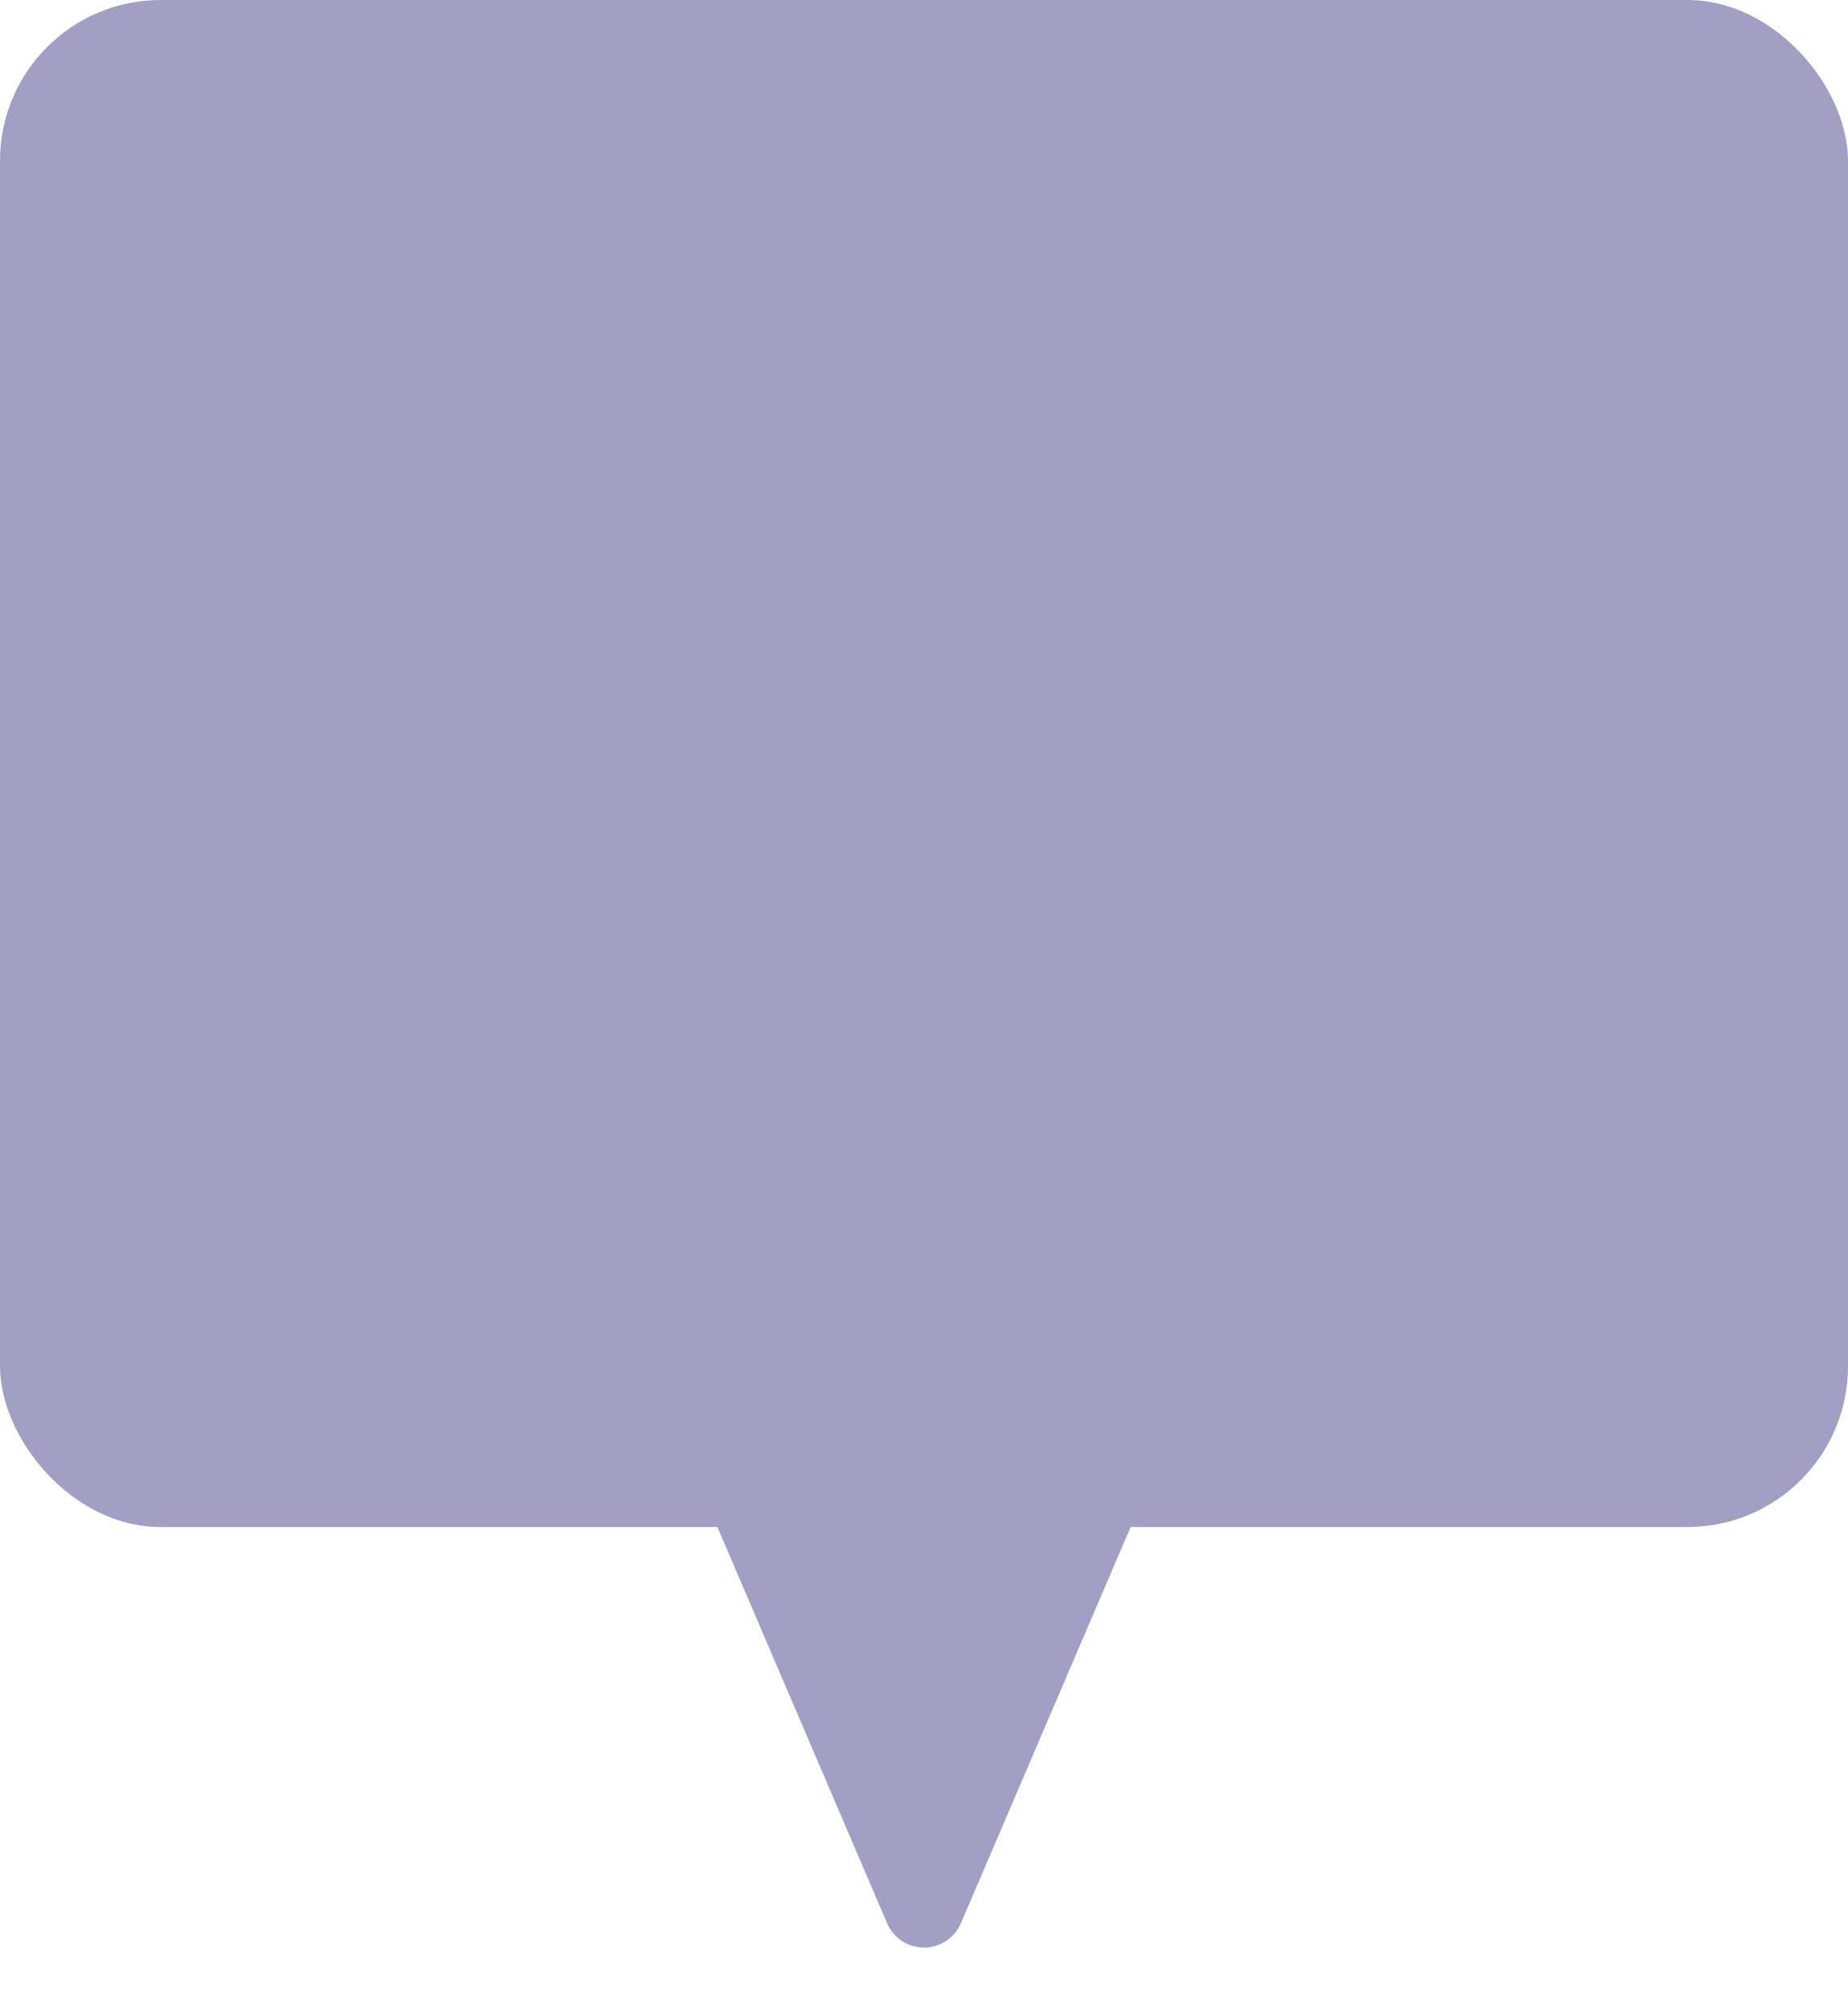
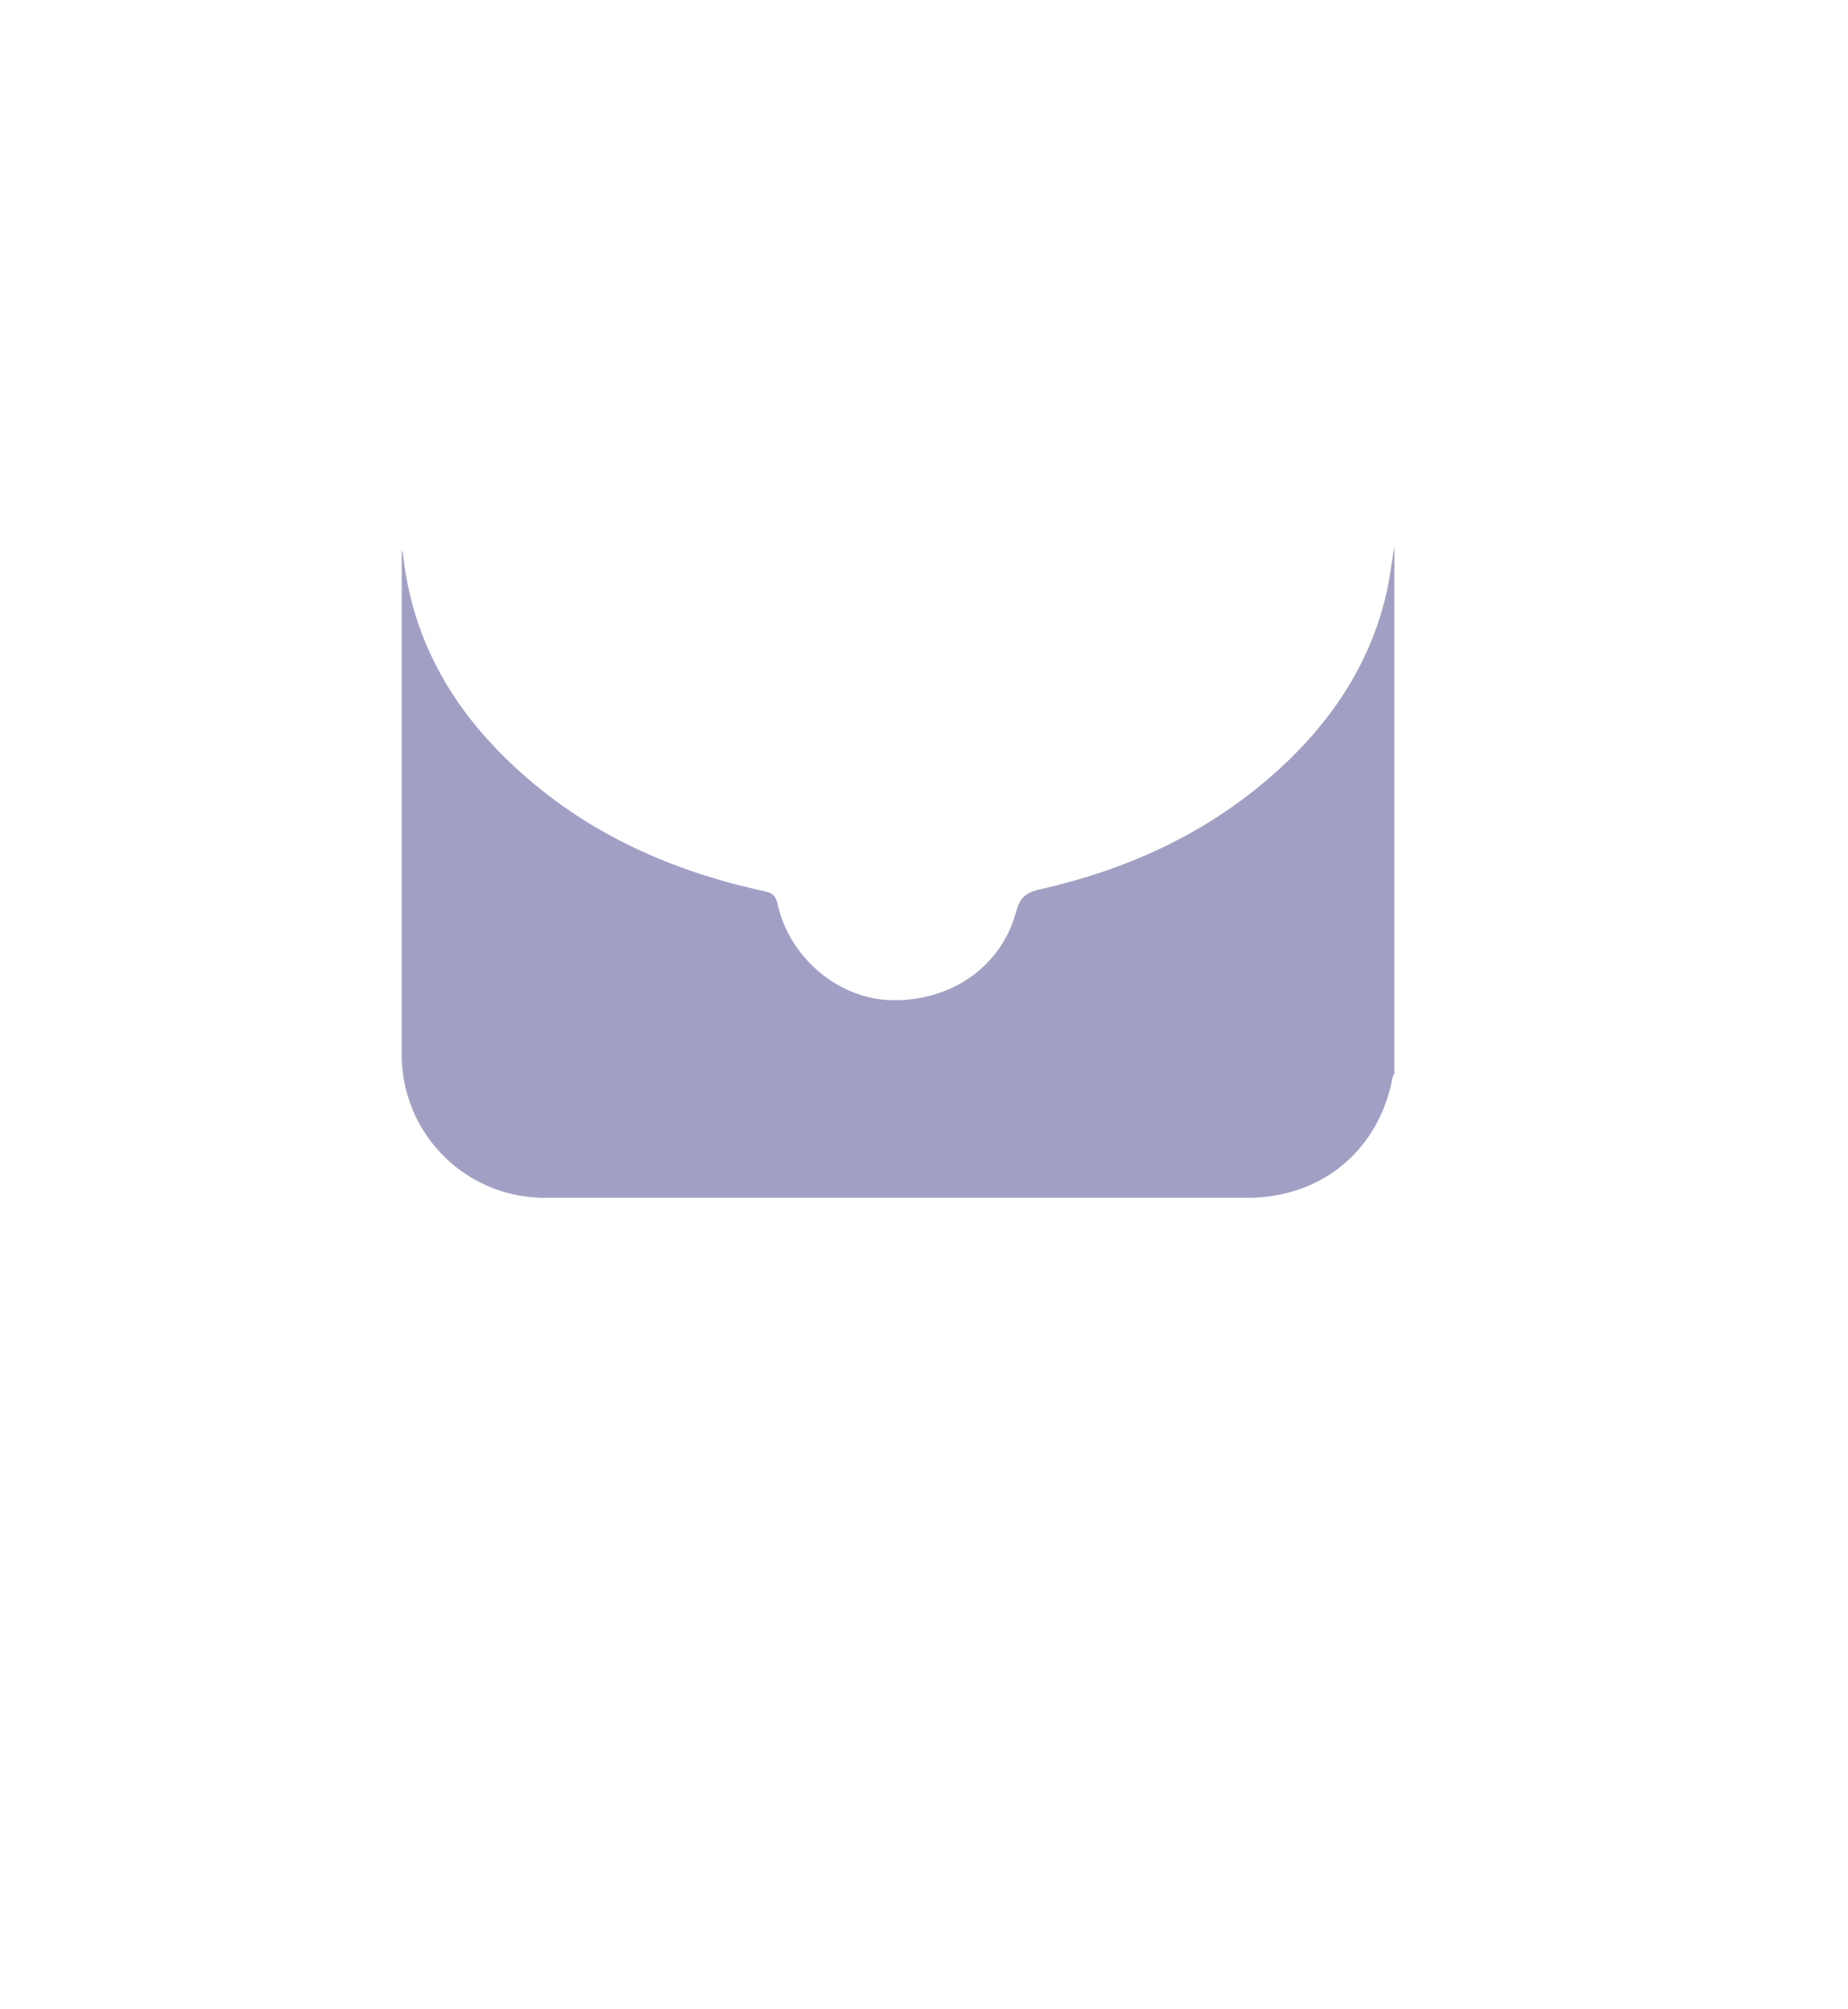
<svg xmlns="http://www.w3.org/2000/svg" width="23" height="25" viewBox="0 0 23 25">
  <defs>
    <filter color-interpolation-filters="auto" id="a">
      <feColorMatrix in="SourceGraphic" values="0 0 0 0 1 0 0 0 0 1 0 0 0 0 1 0 0 0 1 0" />
    </filter>
  </defs>
  <g fill="none" fill-rule="evenodd">
-     <rect fill="#A1A0C4" width="23" height="19" rx="2" />
-     <path d="M11.96 23.928 14.5 18h-6l2.54 5.928a.5.5 0 0 0 .92 0z" fill="#A1A0C4" />
    <g filter="url(#a)">
      <g fill="#A1A0C4">
        <path d="M17.355 6.798v6.562c-.007.014-.019.026-.022.041-.168.908-.881 1.502-1.806 1.502H6.805A1.778 1.778 0 0 1 5 13.103v-6.26c.02.051.021.102.028.153.116.873.496 1.622 1.092 2.26.927.992 2.09 1.551 3.399 1.834.107.023.139.07.161.166.147.66.754 1.17 1.406 1.188.748.02 1.378-.415 1.562-1.105.048-.18.132-.237.302-.275 1.186-.269 2.249-.78 3.124-1.64.573-.565.986-1.225 1.174-2.013.048-.2.072-.408.107-.613" />
-         <path d="M12.99 6.173c0-.237.002-.465 0-.693-.003-.431-.308-.748-.742-.751-.715-.007-1.431-.006-2.146 0-.366.003-.672.238-.72.589-.036.279-.006.566-.006.855h3.615zM9.9 4h2.558c.017.008.034.02.052.023.598.11 1.07.549 1.175 1.144.049.278.03.567.04.852.003.05 0 .1 0 .163h2.897c.086.994-.233 1.838-.887 2.559-.7.773-1.585 1.242-2.574 1.531-.141.041-.283.073-.424.109-.008-.026-.012-.034-.012-.041l-.001-.543c-.001-.295-.14-.436-.436-.436a820.66 820.66 0 0 0-2.22 0c-.296 0-.434.14-.434.436v.576c-.037-.004-.057-.003-.076-.007-.887-.209-1.708-.559-2.42-1.137-.706-.574-1.22-1.277-1.37-2.196-.046-.277-.04-.563-.058-.859H8.63c0-.237-.005-.461 0-.685.016-.634.309-1.093.883-1.364.12-.057.256-.084.385-.125z" />
-         <path d="M10.357 10.084h1.631c.003.03.01.06.01.092 0 .249.002.498-.001.747a.814.814 0 0 1-.819.804.814.814 0 0 1-.82-.804c-.003-.276-.001-.552-.001-.84" />
      </g>
    </g>
  </g>
</svg>